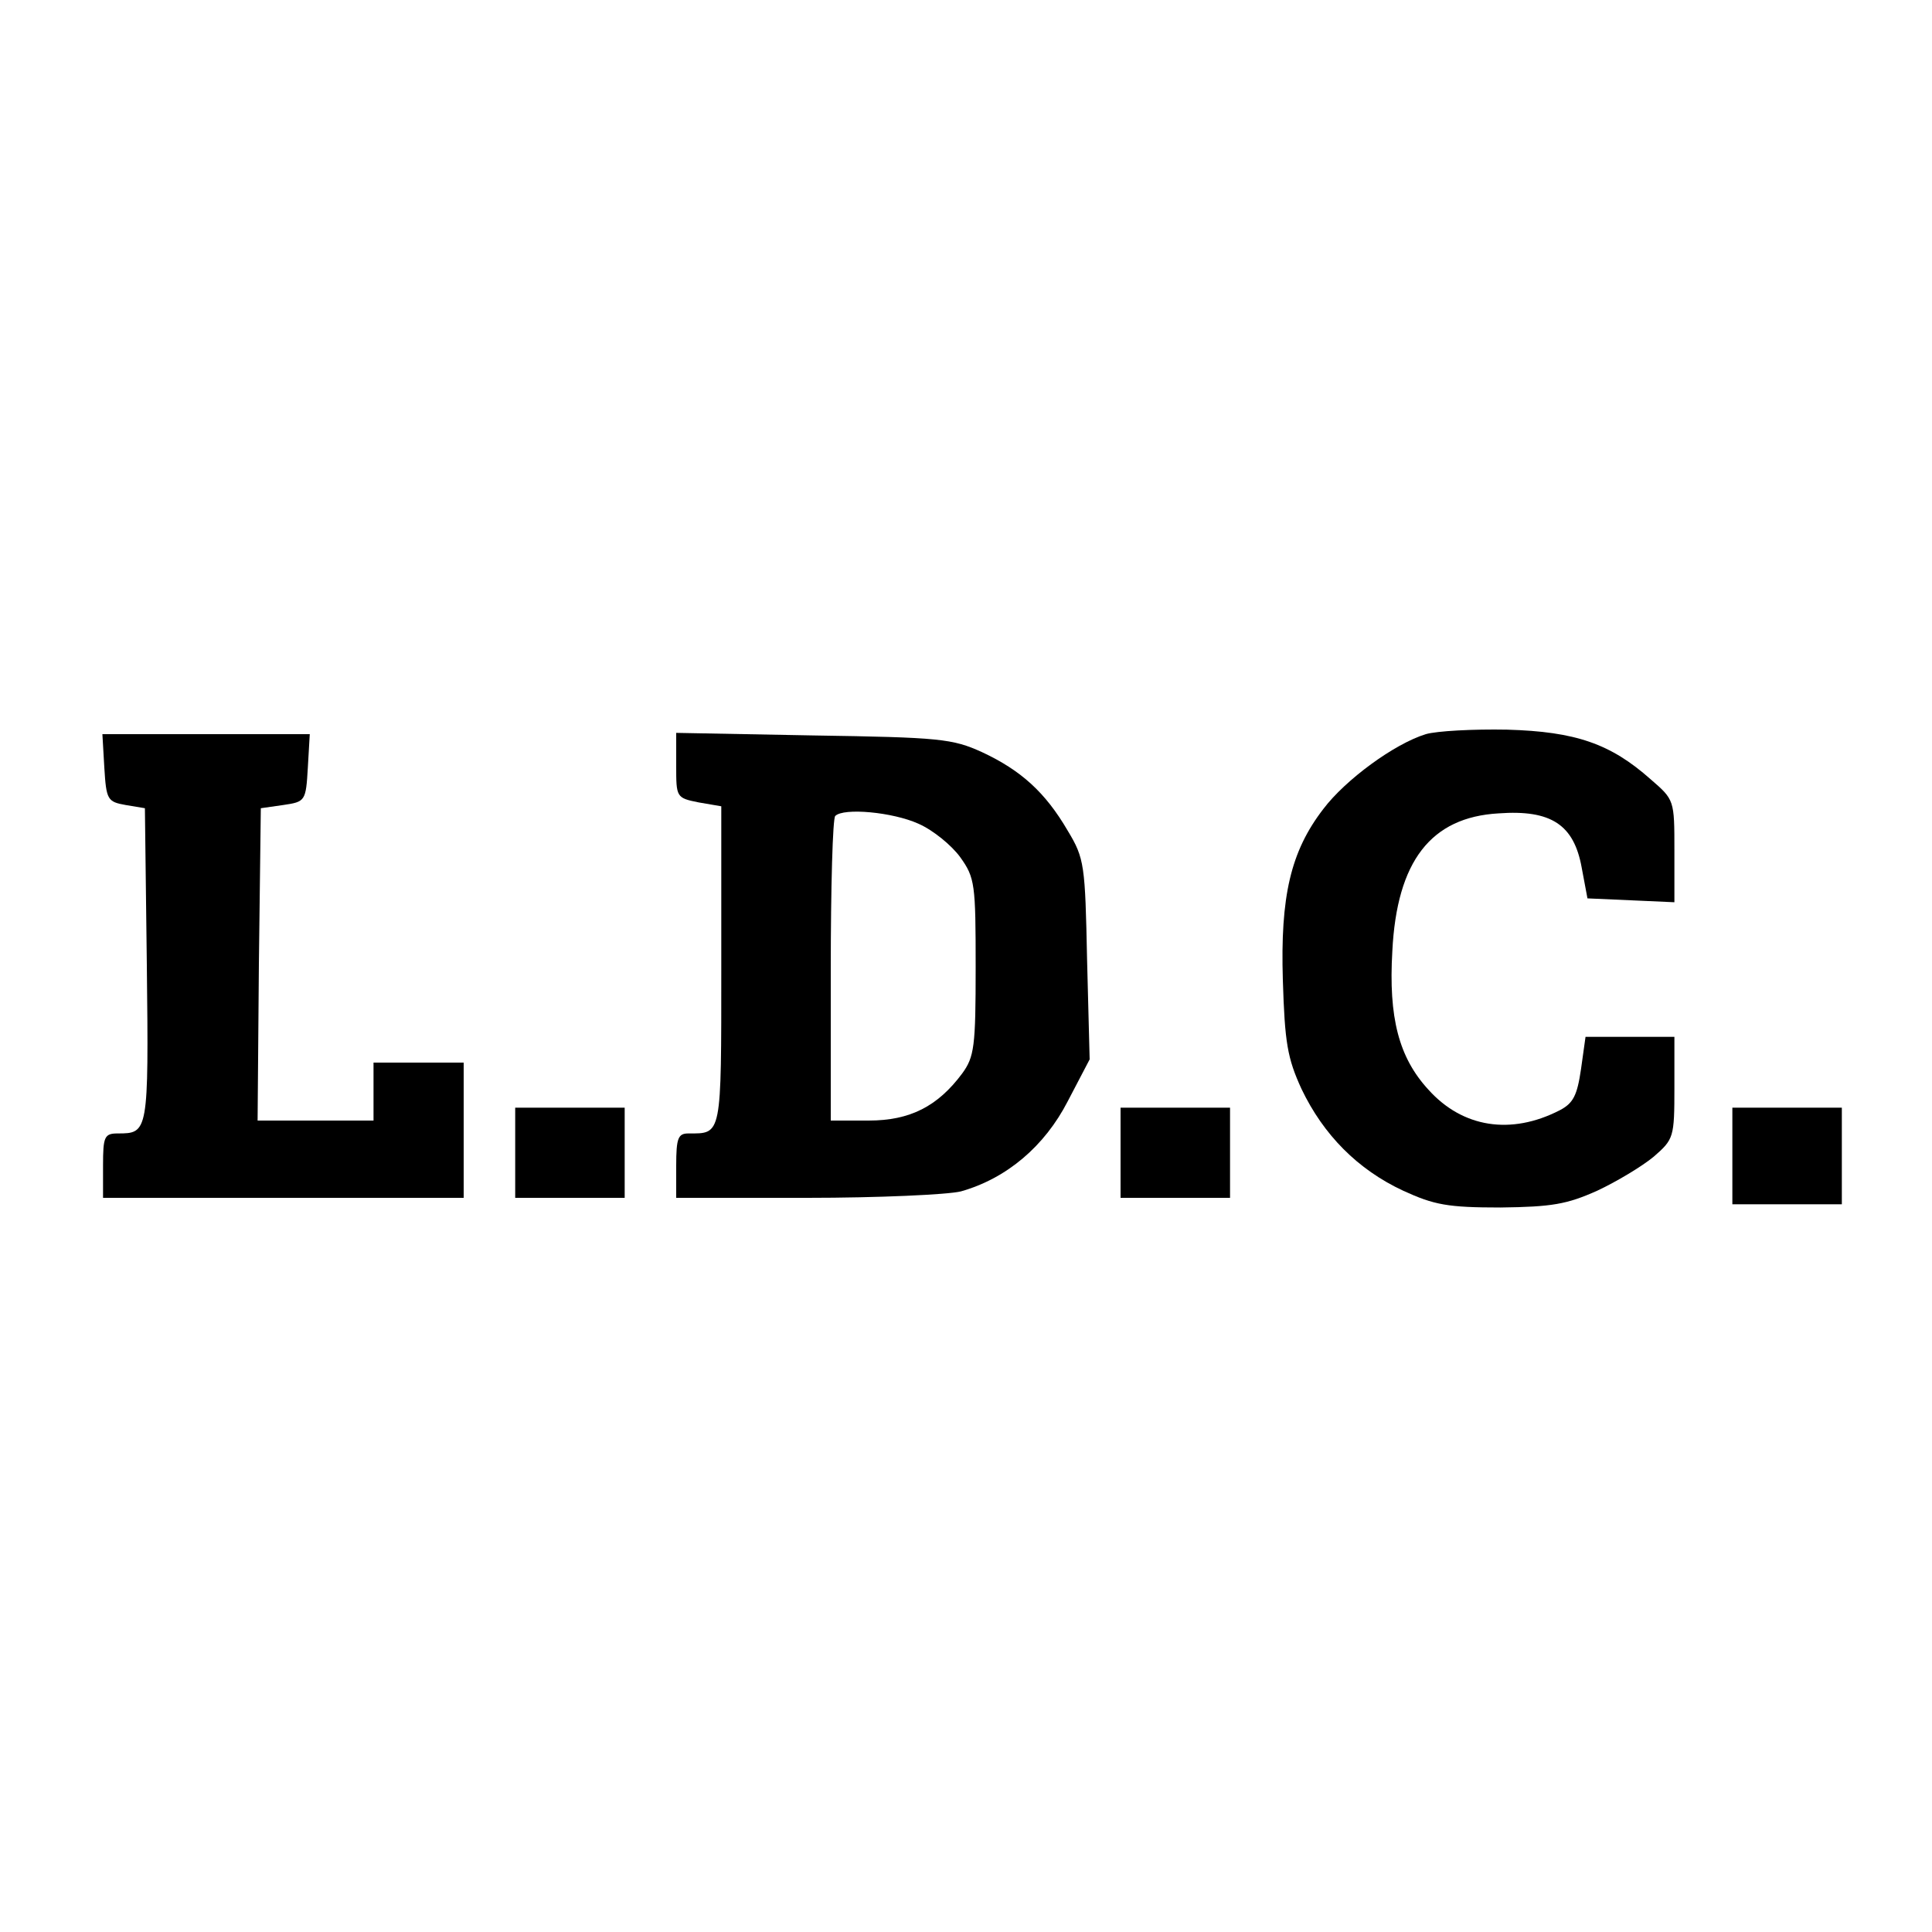
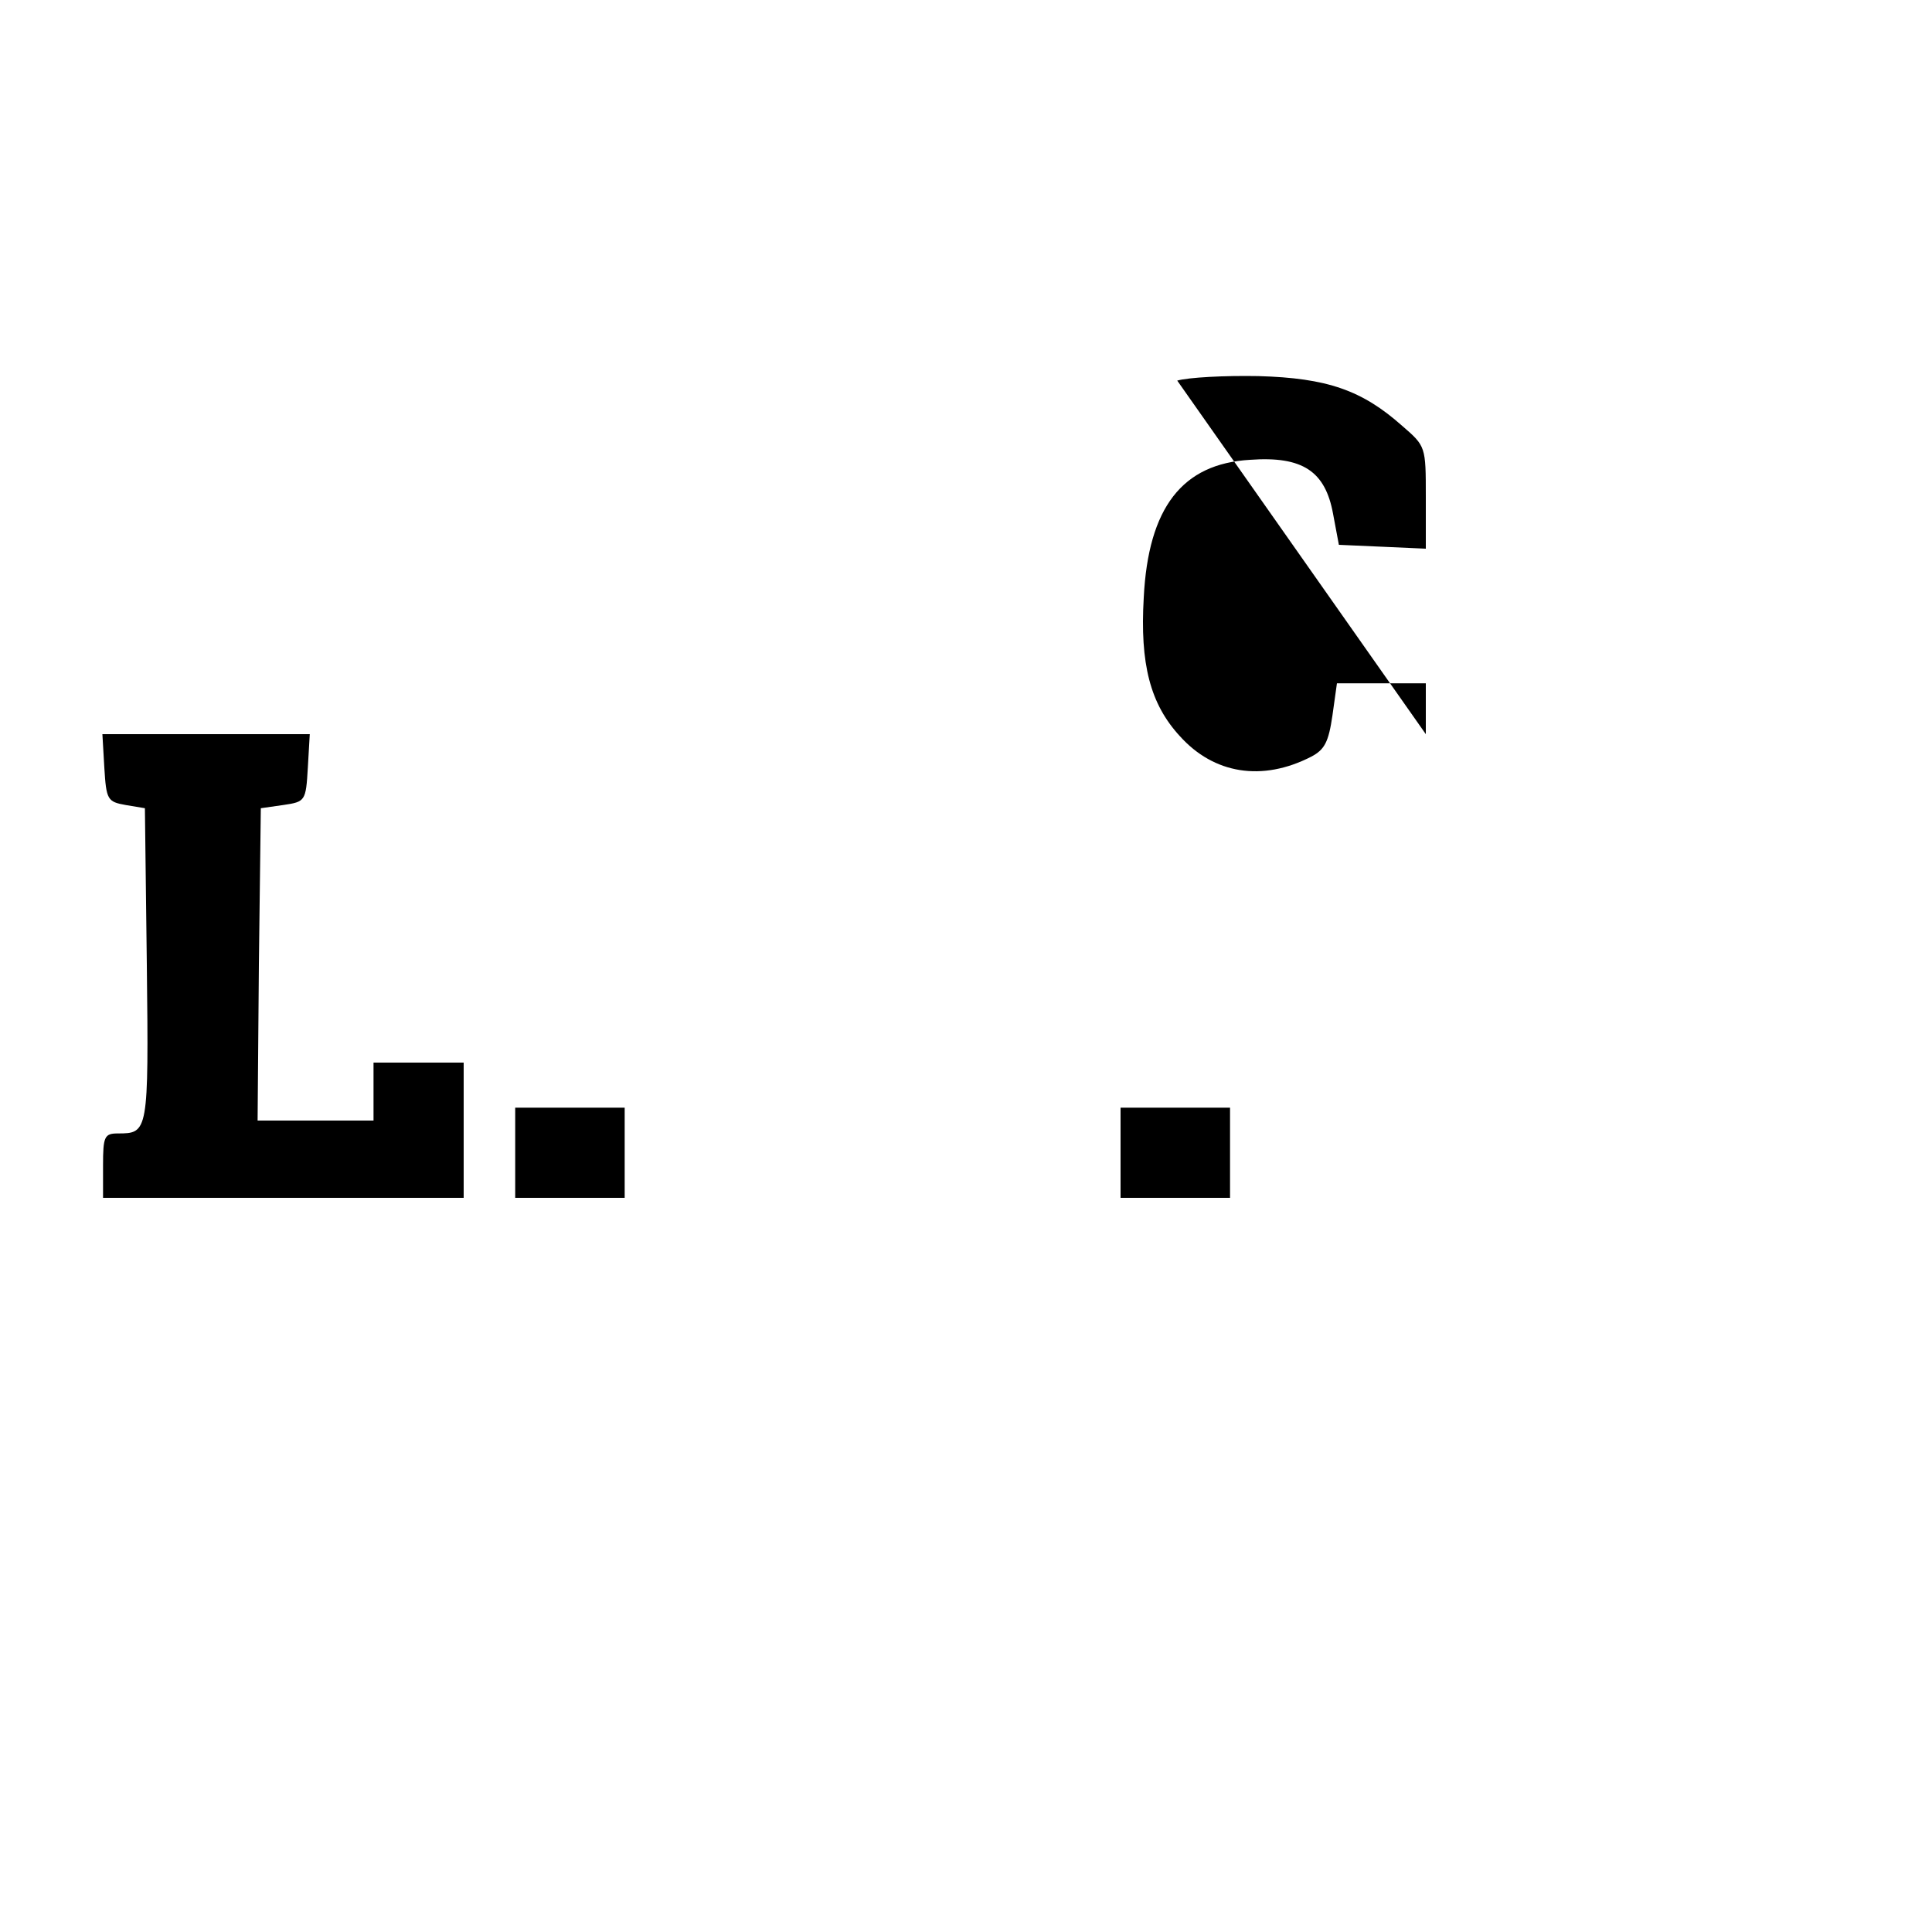
<svg xmlns="http://www.w3.org/2000/svg" version="1.0" width="300pt" height="300pt" viewBox="0 0 300 300" preserveAspectRatio="xMidYMid meet">
  <g transform="translate(0,300) scale(0.1,-0.1)" fill="#000000" stroke="none">
-     <path d="M2214 1860 c-49 -15 -125 -71 -159 -116 -51 -66 -67 -136 -63 -266 3 -97 7 -121 29 -169 34 -71 87 -125 158 -158 48 -22 69 -26 151 -26 80 1 103 5 150 26 30 14 70 38 88 53 31 27 32 30 32 107 l0 79 -69 0 -69 0 -7 -50 c-6 -41 -12 -53 -33 -64 -76 -39 -151 -27 -204 32 -46 50 -62 112 -56 215 7 140 60 208 165 214 82 6 117 -18 129 -84 l9 -48 68 -3 67 -3 0 80 c0 79 0 79 -37 111 -62 55 -116 74 -223 77 -52 1 -109 -2 -126 -7z" />
+     <path d="M2214 1860 l0 79 -69 0 -69 0 -7 -50 c-6 -41 -12 -53 -33 -64 -76 -39 -151 -27 -204 32 -46 50 -62 112 -56 215 7 140 60 208 165 214 82 6 117 -18 129 -84 l9 -48 68 -3 67 -3 0 80 c0 79 0 79 -37 111 -62 55 -116 74 -223 77 -52 1 -109 -2 -126 -7z" />
    <path d="M162 1808 c3 -50 5 -53 33 -58 l30 -5 3 -244 c3 -260 2 -261 -45 -261 -21 0 -23 -5 -23 -50 l0 -50 280 0 280 0 0 105 0 105 -70 0 -70 0 0 -45 0 -45 -90 0 -90 0 2 243 3 242 35 5 c34 5 35 6 38 58 l3 52 -161 0 -161 0 3 -52z" />
-     <path d="M1050 1811 c0 -49 0 -50 35 -57 l35 -6 0 -248 c0 -266 1 -260 -51 -260 -16 0 -19 -7 -19 -50 l0 -50 203 0 c111 0 219 5 239 10 71 20 130 70 166 140 l34 65 -4 155 c-3 147 -4 157 -30 200 -35 60 -73 94 -133 122 -46 21 -66 23 -262 26 l-213 4 0 -51z m376 -90 c23 -10 52 -34 65 -52 23 -32 24 -42 24 -171 0 -123 -2 -139 -21 -165 -38 -51 -81 -73 -145 -73 l-59 0 0 233 c0 129 3 237 7 240 13 13 89 6 129 -12z" />
    <path d="M800 1210 l0 -70 85 0 85 0 0 70 0 70 -85 0 -85 0 0 -70z" />
    <path d="M1740 1210 l0 -70 85 0 85 0 0 70 0 70 -85 0 -85 0 0 -70z" />
-     <path d="M2690 1205 l0 -75 85 0 85 0 0 75 0 75 -85 0 -85 0 0 -75z" />
  </g>
</svg>